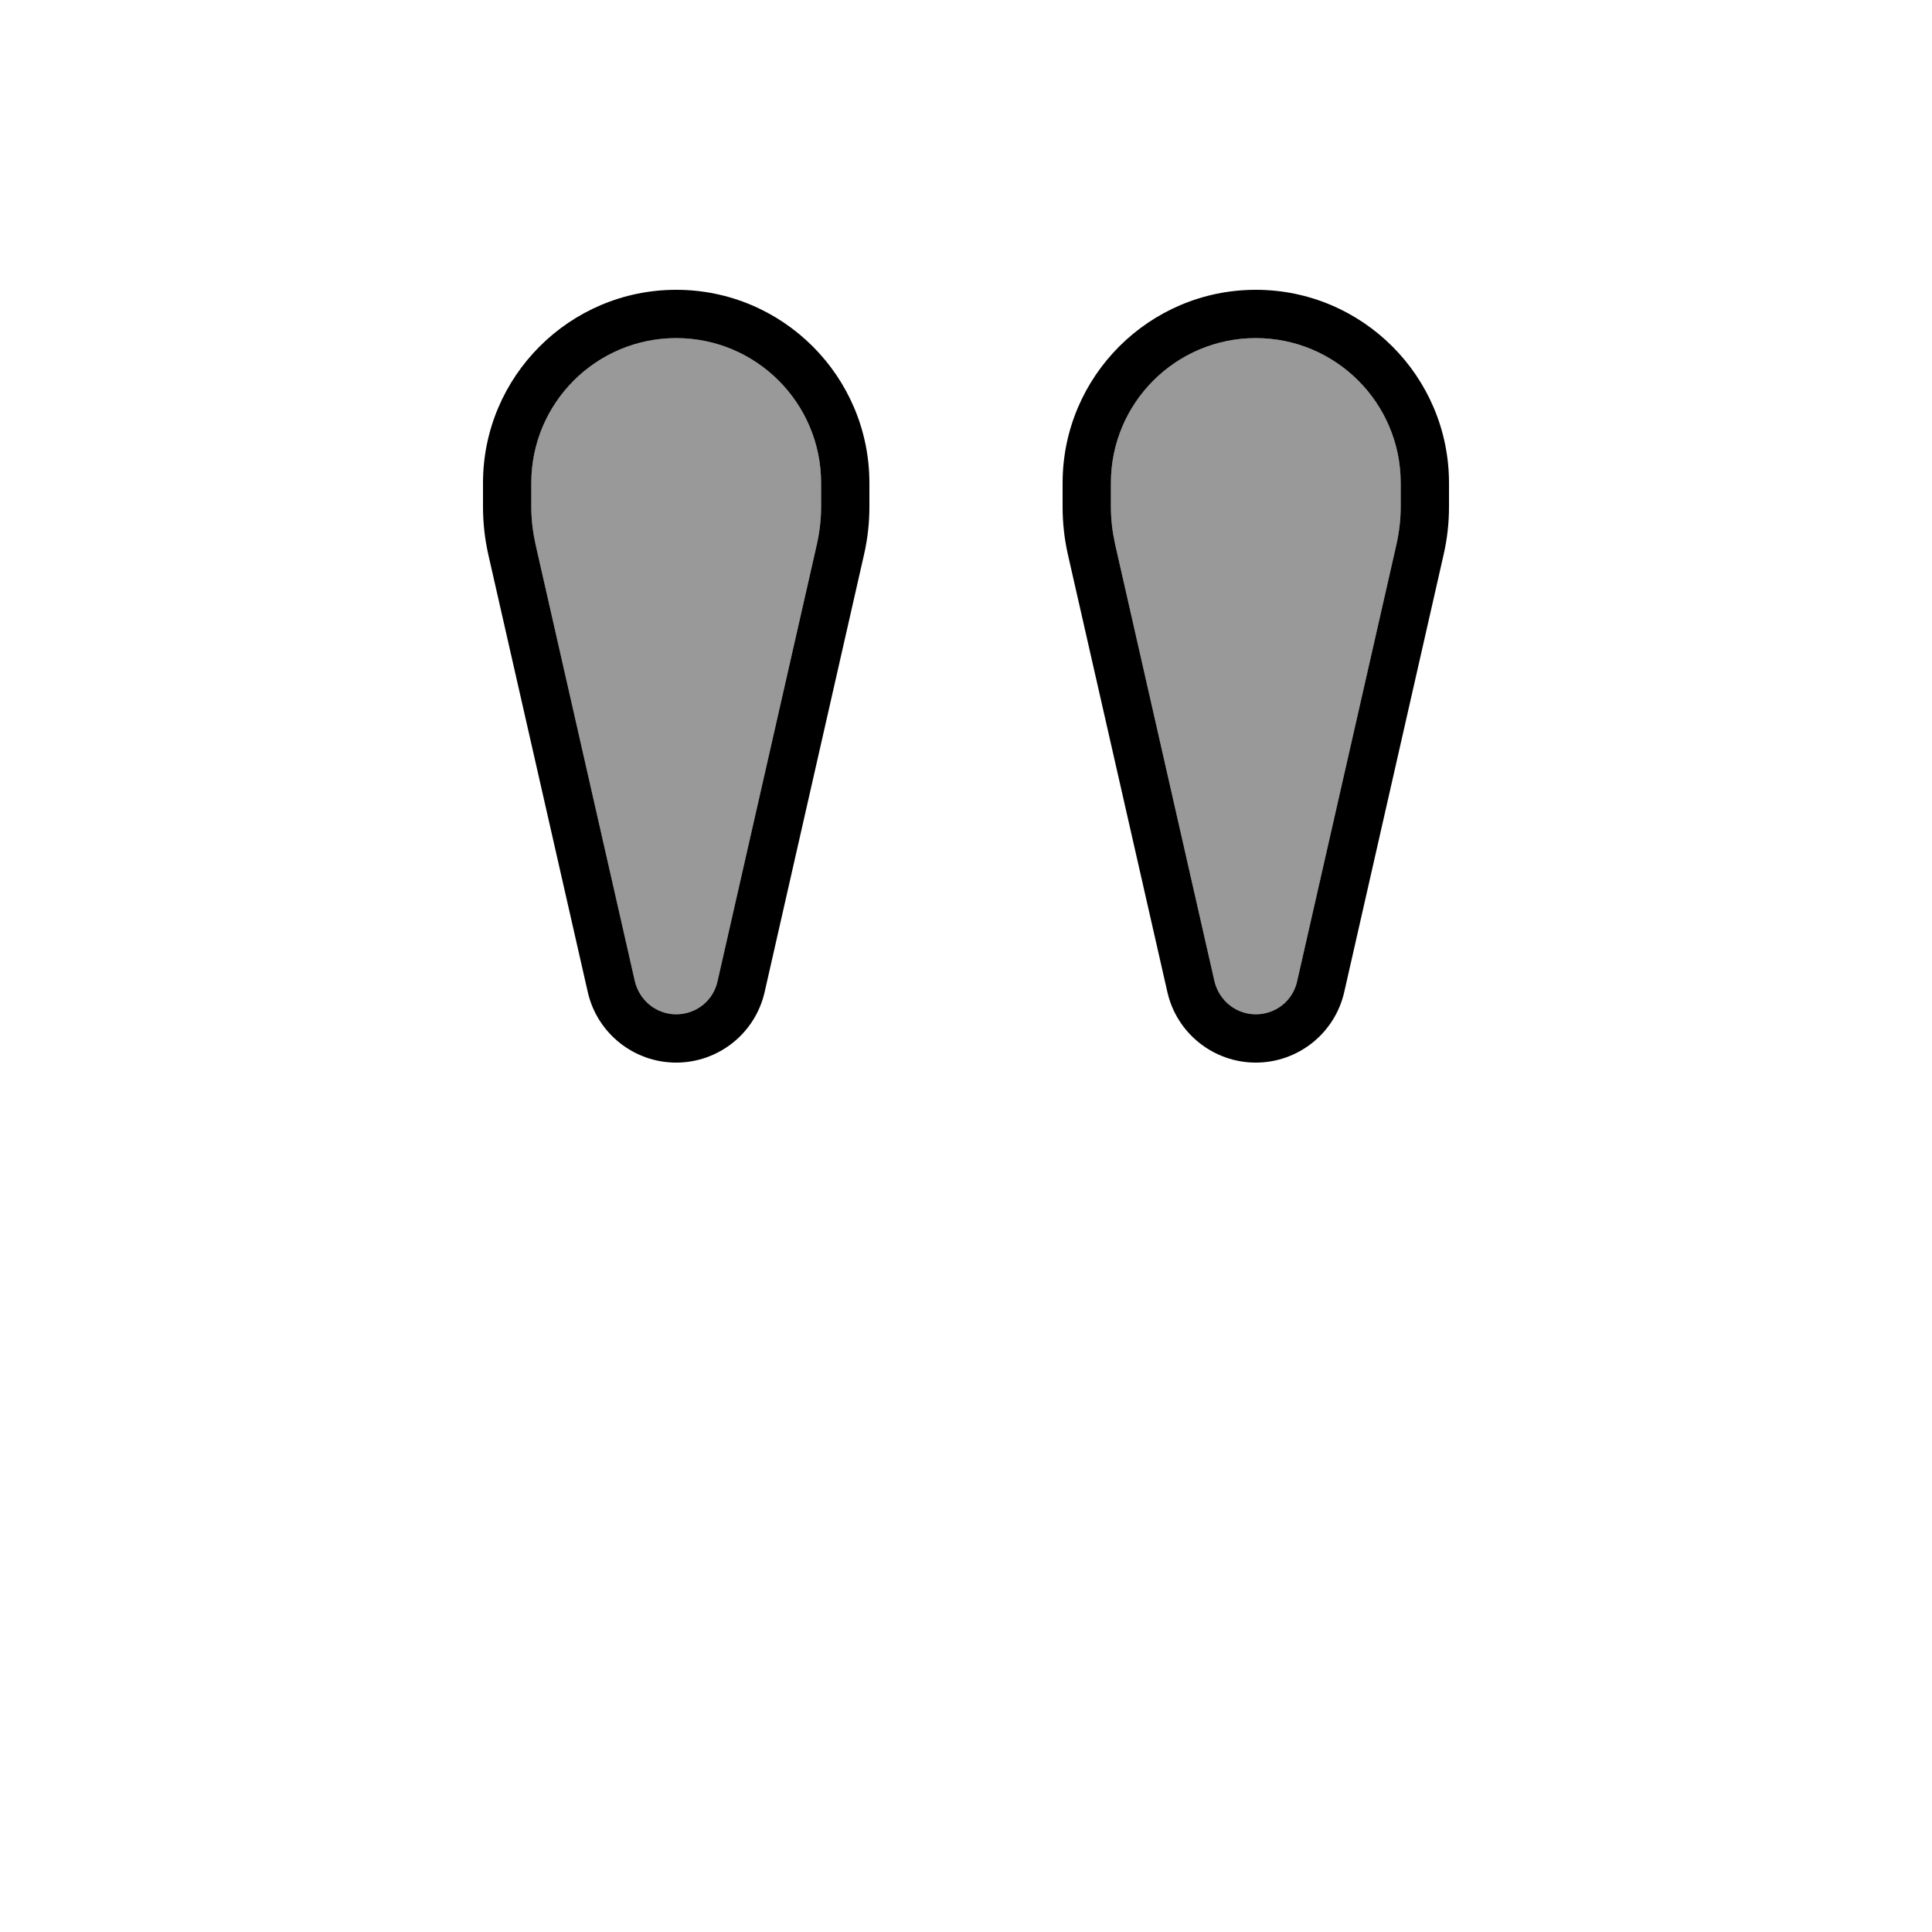
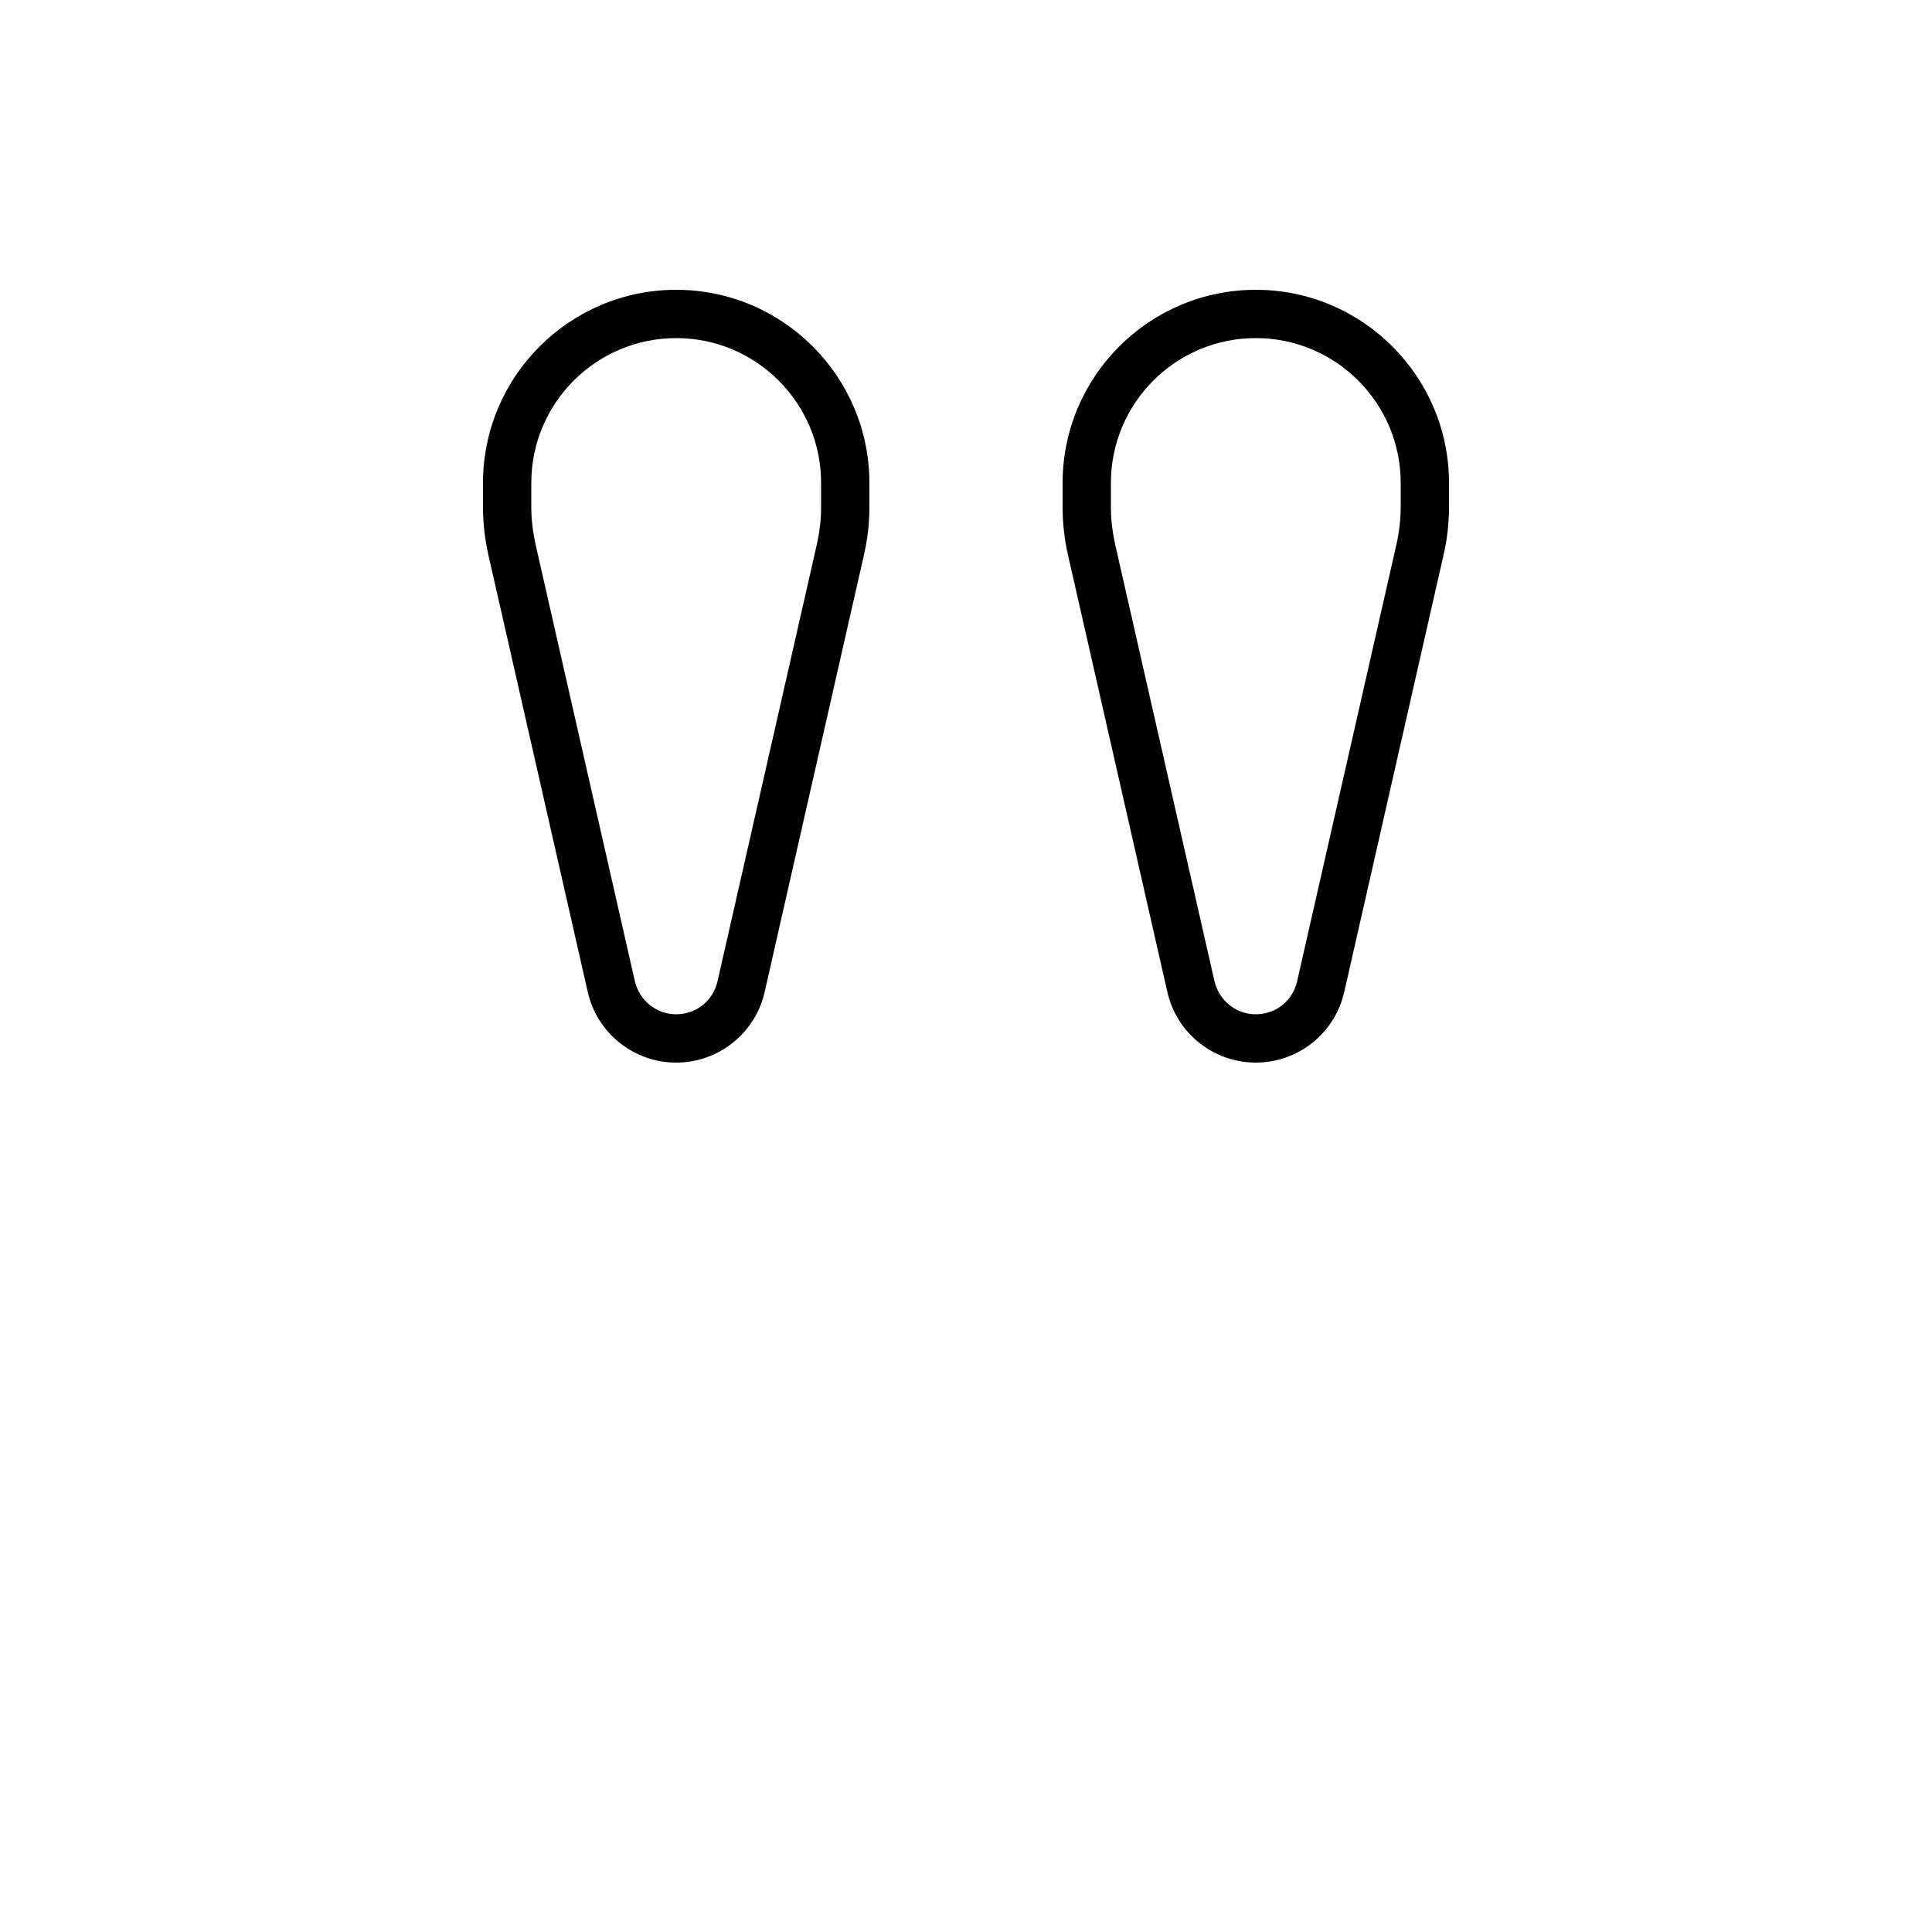
<svg xmlns="http://www.w3.org/2000/svg" viewBox="0 0 640 640">
-   <path opacity=".4" fill="currentColor" d="M176 160L176 167.9C176 172.1 176.5 176.2 177.4 180.3L210.3 325C211.8 331.4 217.4 336 224 336C230.6 336 236.3 331.5 237.7 325L270.6 180.3C271.5 176.2 272 172.1 272 167.9L272 160C272 133.5 250.5 112 224 112C197.5 112 176 133.5 176 160zM368 160L368 167.9C368 172.1 368.5 176.2 369.4 180.3L402.3 325C403.8 331.4 409.4 336 416 336C422.6 336 428.3 331.5 429.7 325L462.6 180.3C463.5 176.2 464 172.1 464 167.9L464 160C464 133.5 442.5 112 416 112C389.5 112 368 133.5 368 160z" />
  <path fill="currentColor" d="M176 167.9C176 172.1 176.5 176.2 177.4 180.3L210.3 325C211.8 331.4 217.4 336 224 336C230.6 336 236.3 331.5 237.7 325L270.6 180.3C271.5 176.2 272 172.1 272 167.9L272 160C272 133.5 250.5 112 224 112C197.5 112 176 133.5 176 160L176 167.9zM160 167.9L160 160C160 124.7 188.7 96 224 96C259.3 96 288 124.7 288 160L288 167.9C288 173.3 287.4 178.6 286.2 183.8L253.3 328.6C250.2 342.3 238 352 224 352C210 352 197.8 342.3 194.7 328.6L161.8 183.9C160.6 178.6 160 173.3 160 167.9zM368 167.9C368 172.1 368.5 176.2 369.4 180.3L402.3 325C403.8 331.4 409.4 336 416 336C422.6 336 428.3 331.5 429.7 325L462.6 180.3C463.5 176.2 464 172.1 464 167.9L464 160C464 133.5 442.5 112 416 112C389.5 112 368 133.5 368 160L368 167.9zM352 167.9L352 160C352 124.7 380.7 96 416 96C451.3 96 480 124.7 480 160L480 167.9C480 173.3 479.4 178.6 478.2 183.8L445.3 328.6C442.2 342.3 430 352 416 352C402 352 389.8 342.3 386.7 328.6L353.8 183.9C352.6 178.7 352 173.3 352 168z" />
</svg>